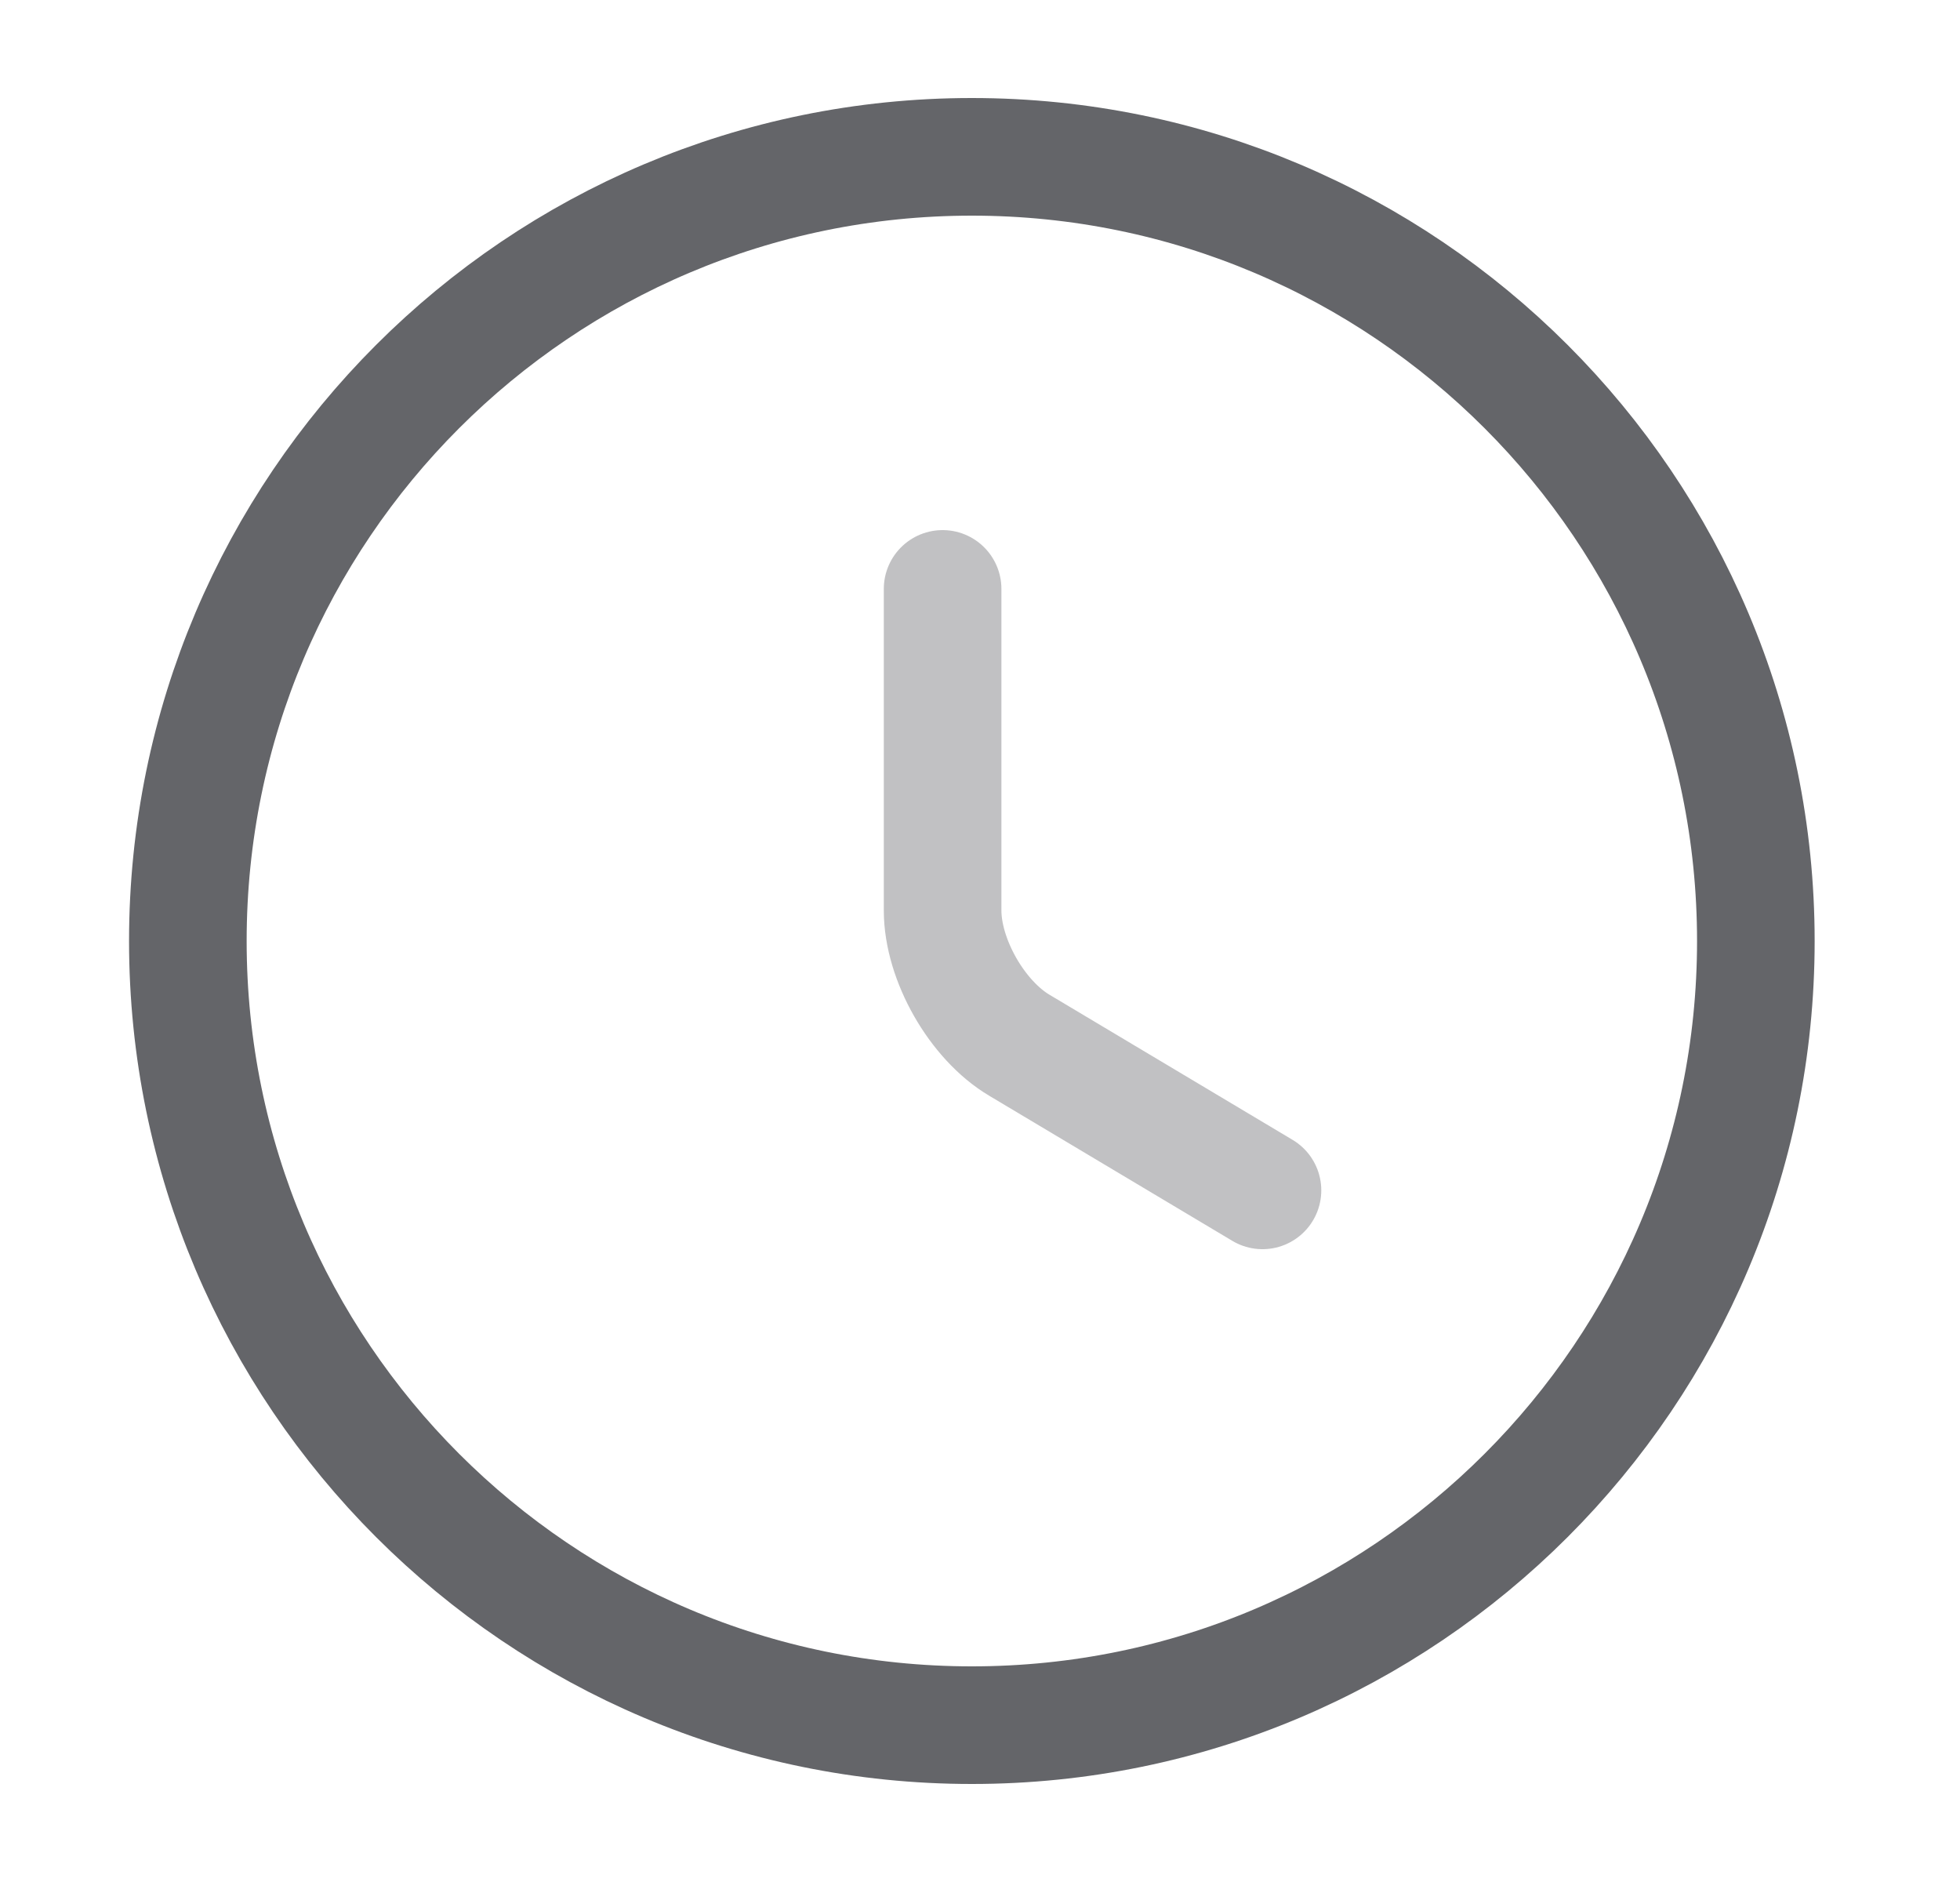
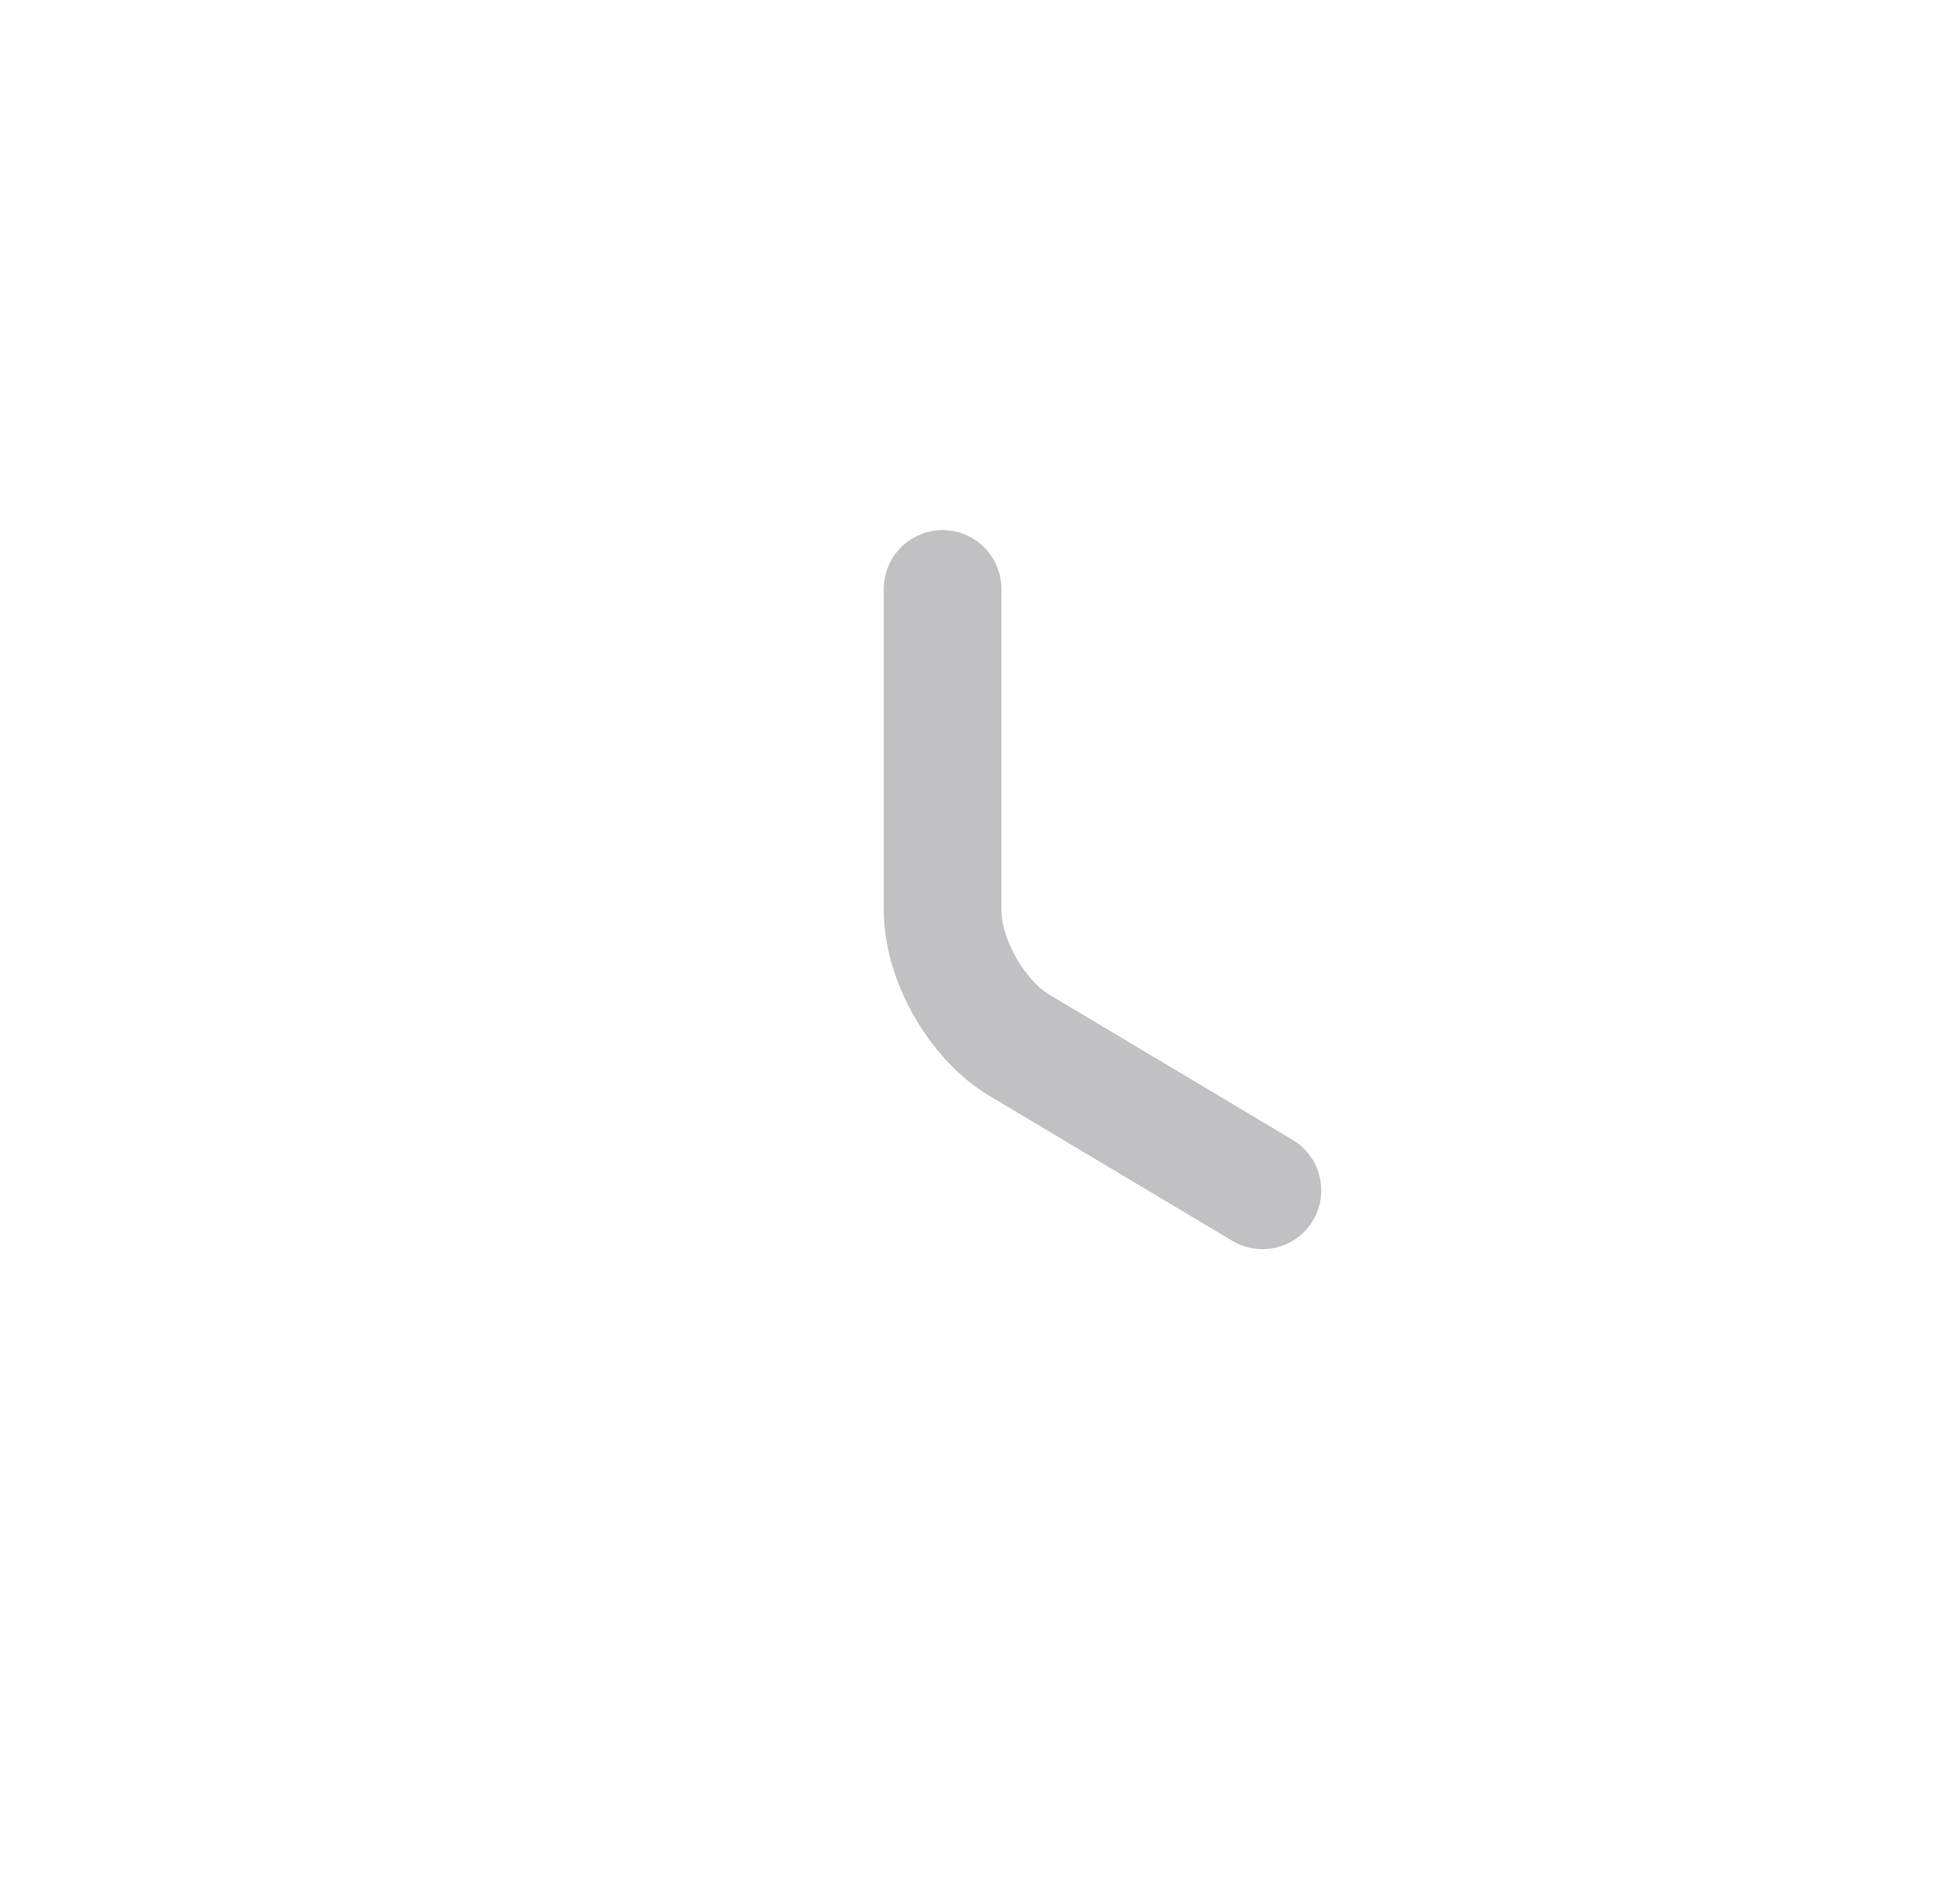
<svg xmlns="http://www.w3.org/2000/svg" width="25" height="24" viewBox="0 0 25 24" fill="none">
-   <path d="M22.396 12.001C22.396 17.52 17.916 22 12.396 22C6.876 22 2.396 17.52 2.396 12.001C2.396 6.48 6.876 2 12.396 2C17.916 2 22.396 6.48 22.396 12.001Z" stroke="#646569" stroke-width="1.5" stroke-linecap="round" stroke-linejoin="round" />
  <path opacity="0.4" d="M16.103 15.18L13.003 13.33C12.463 13.01 12.023 12.24 12.023 11.61V7.51" stroke="#646569" stroke-width="1.5" stroke-linecap="round" stroke-linejoin="round" />
</svg>